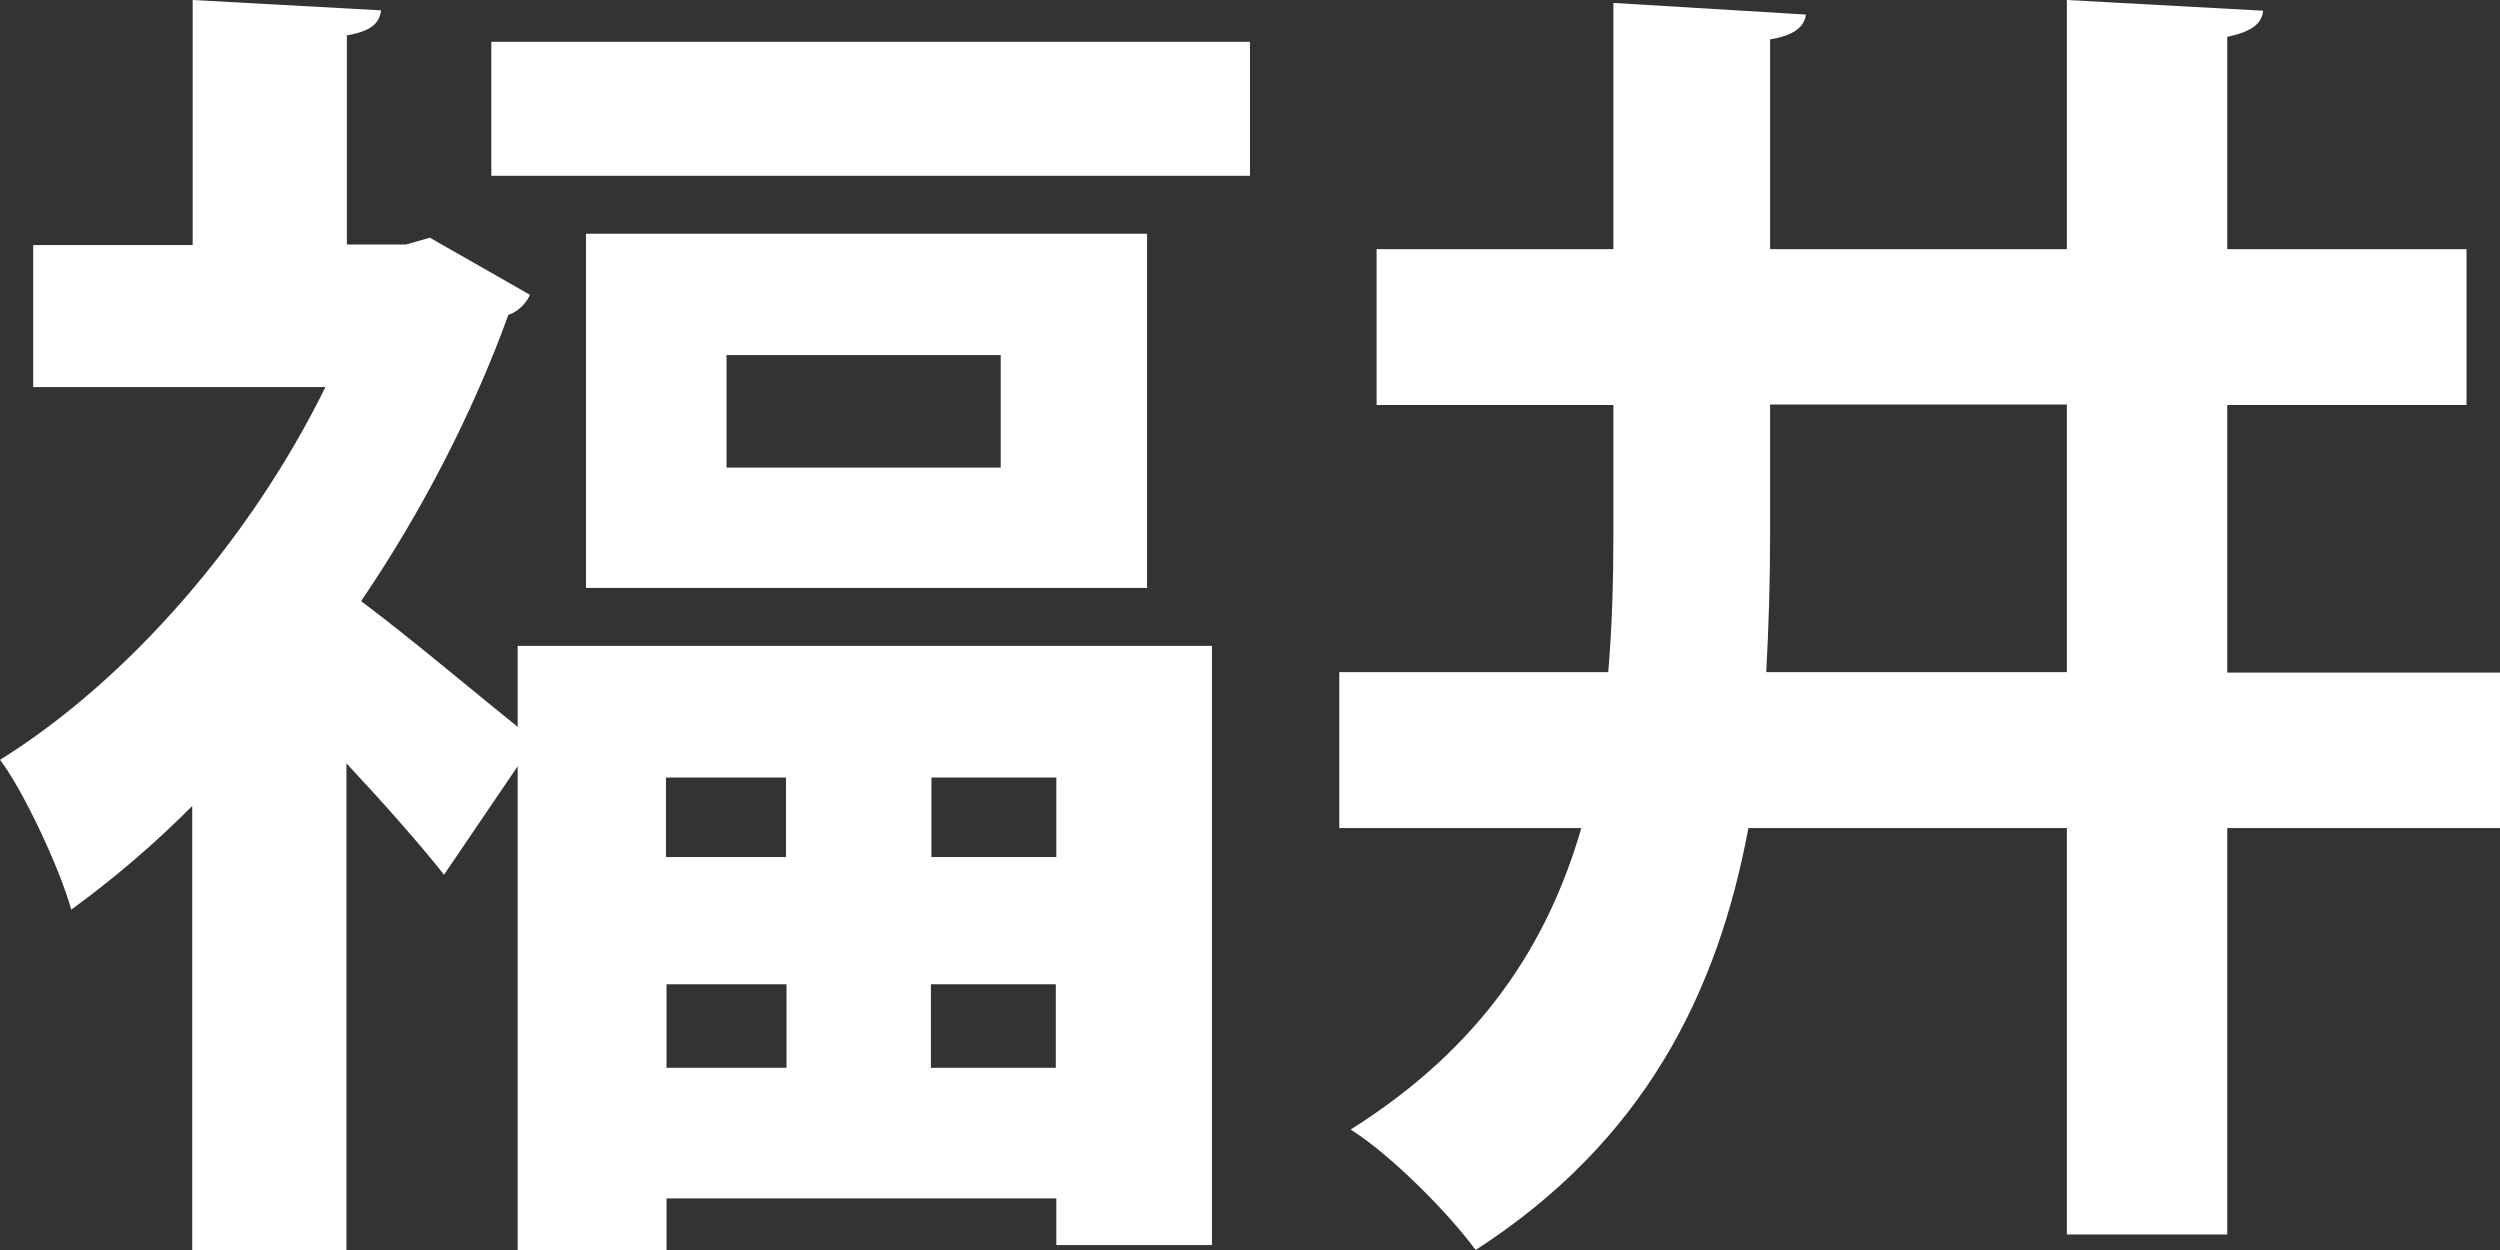
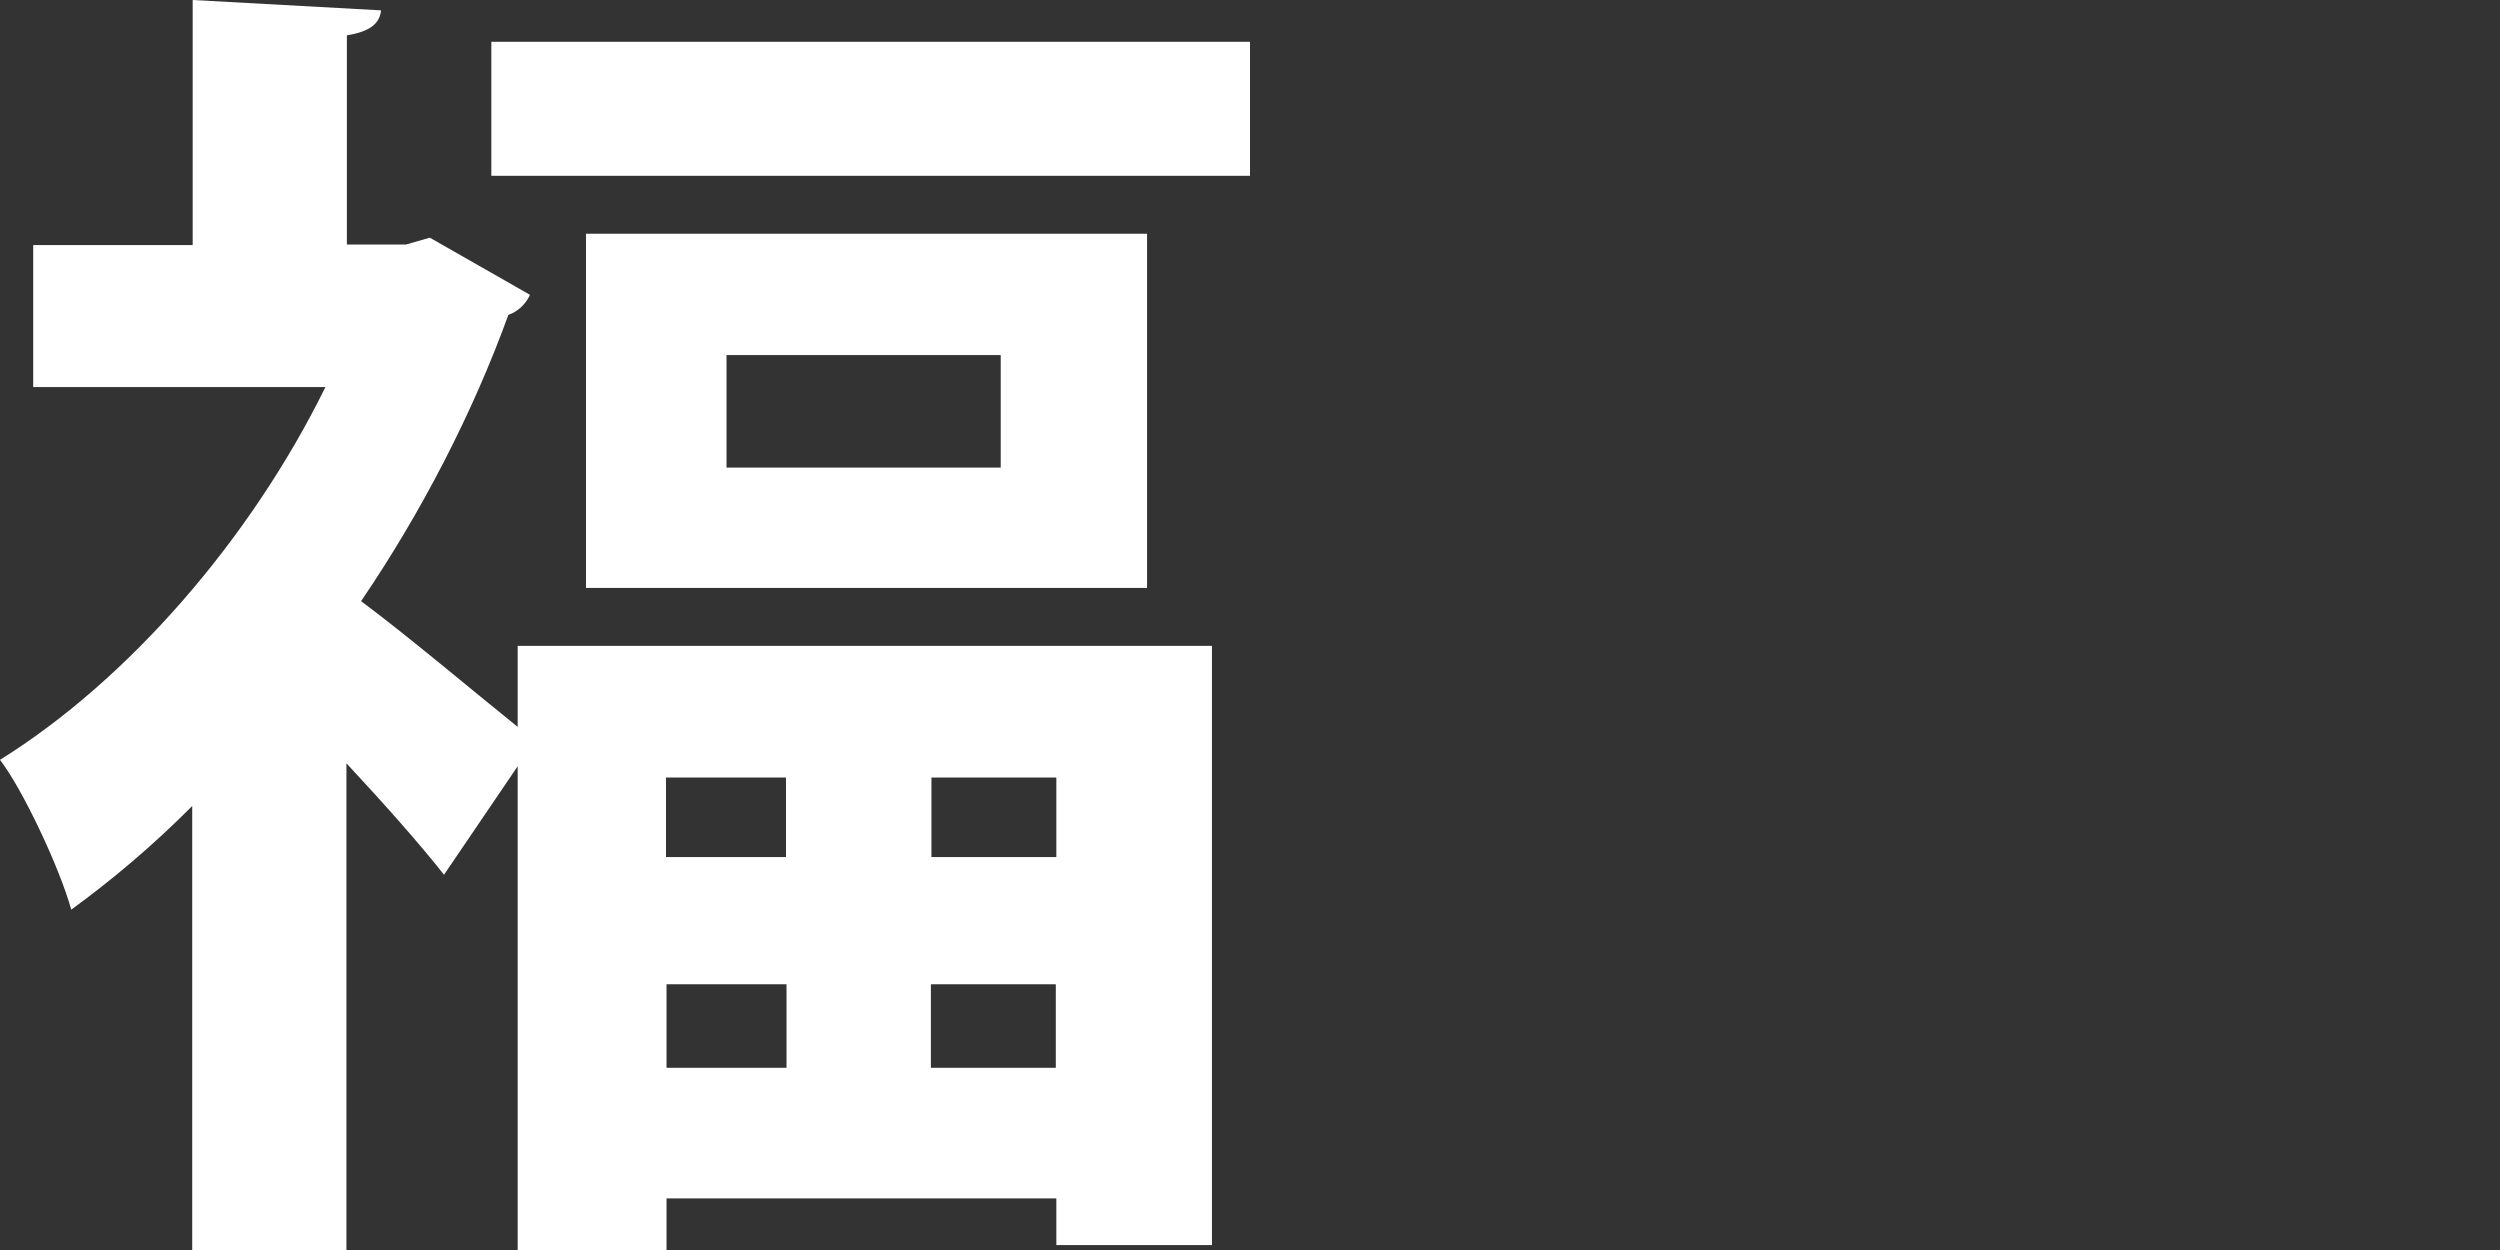
<svg xmlns="http://www.w3.org/2000/svg" width="28" height="14" viewBox="0 0 28 14" fill="none">
  <rect x="0" y="0" width="28" height="14" fill="#333333" stroke="none" />
  <path d="M5.929 3.317C5.885 3.405 5.798 3.493 5.694 3.526C5.295 4.626 4.721 5.738 4.044 6.733C4.563 7.118 5.372 7.8 5.798 8.141V7.234H13.574V13.945H11.831V13.422H7.465V14H5.798V8.582L4.973 9.797C4.705 9.456 4.295 8.994 3.88 8.549V14H2.153V9.027C1.71 9.473 1.251 9.858 0.798 10.188C0.667 9.715 0.251 8.835 0 8.51C1.432 7.619 2.803 6.046 3.645 4.335H0.372V2.745H2.158V0L4.268 0.116C4.251 0.264 4.148 0.352 3.885 0.396V2.739H4.546L4.814 2.662L5.934 3.301L5.929 3.317ZM5.503 0.468H14V1.969H5.503V0.468ZM6.563 2.618H12.847V6.585H6.563V2.618ZM8.803 8.708H7.459V9.599H8.803V8.708ZM7.465 11.959H8.809V11.024H7.465V11.959ZM11.208 5.237V3.977H8.137V5.237H11.208ZM11.831 9.599V8.708H10.432V9.599H11.831ZM10.426 11.959H11.825V11.024H10.426V11.959Z" fill="white" />
-   <path d="M28 7.528V9.274H24.945V13.826H23.149V9.274H19.582C19.238 11.123 18.414 12.782 16.527 14C16.226 13.587 15.571 12.928 15.127 12.651C16.596 11.726 17.336 10.568 17.711 9.274H15V7.528H18.012C18.055 7.027 18.07 6.516 18.07 5.988V4.536H15.418V2.79H18.07V0.033L20.226 0.163C20.211 0.294 20.1 0.397 19.825 0.441V2.79H23.149V0L25.347 0.12C25.331 0.267 25.22 0.354 24.945 0.413V2.79H27.625V4.536H24.945V7.533H28V7.528ZM19.825 5.999C19.825 6.516 19.809 7.027 19.782 7.528H23.149V4.531H19.825V5.999Z" fill="white" />
</svg>